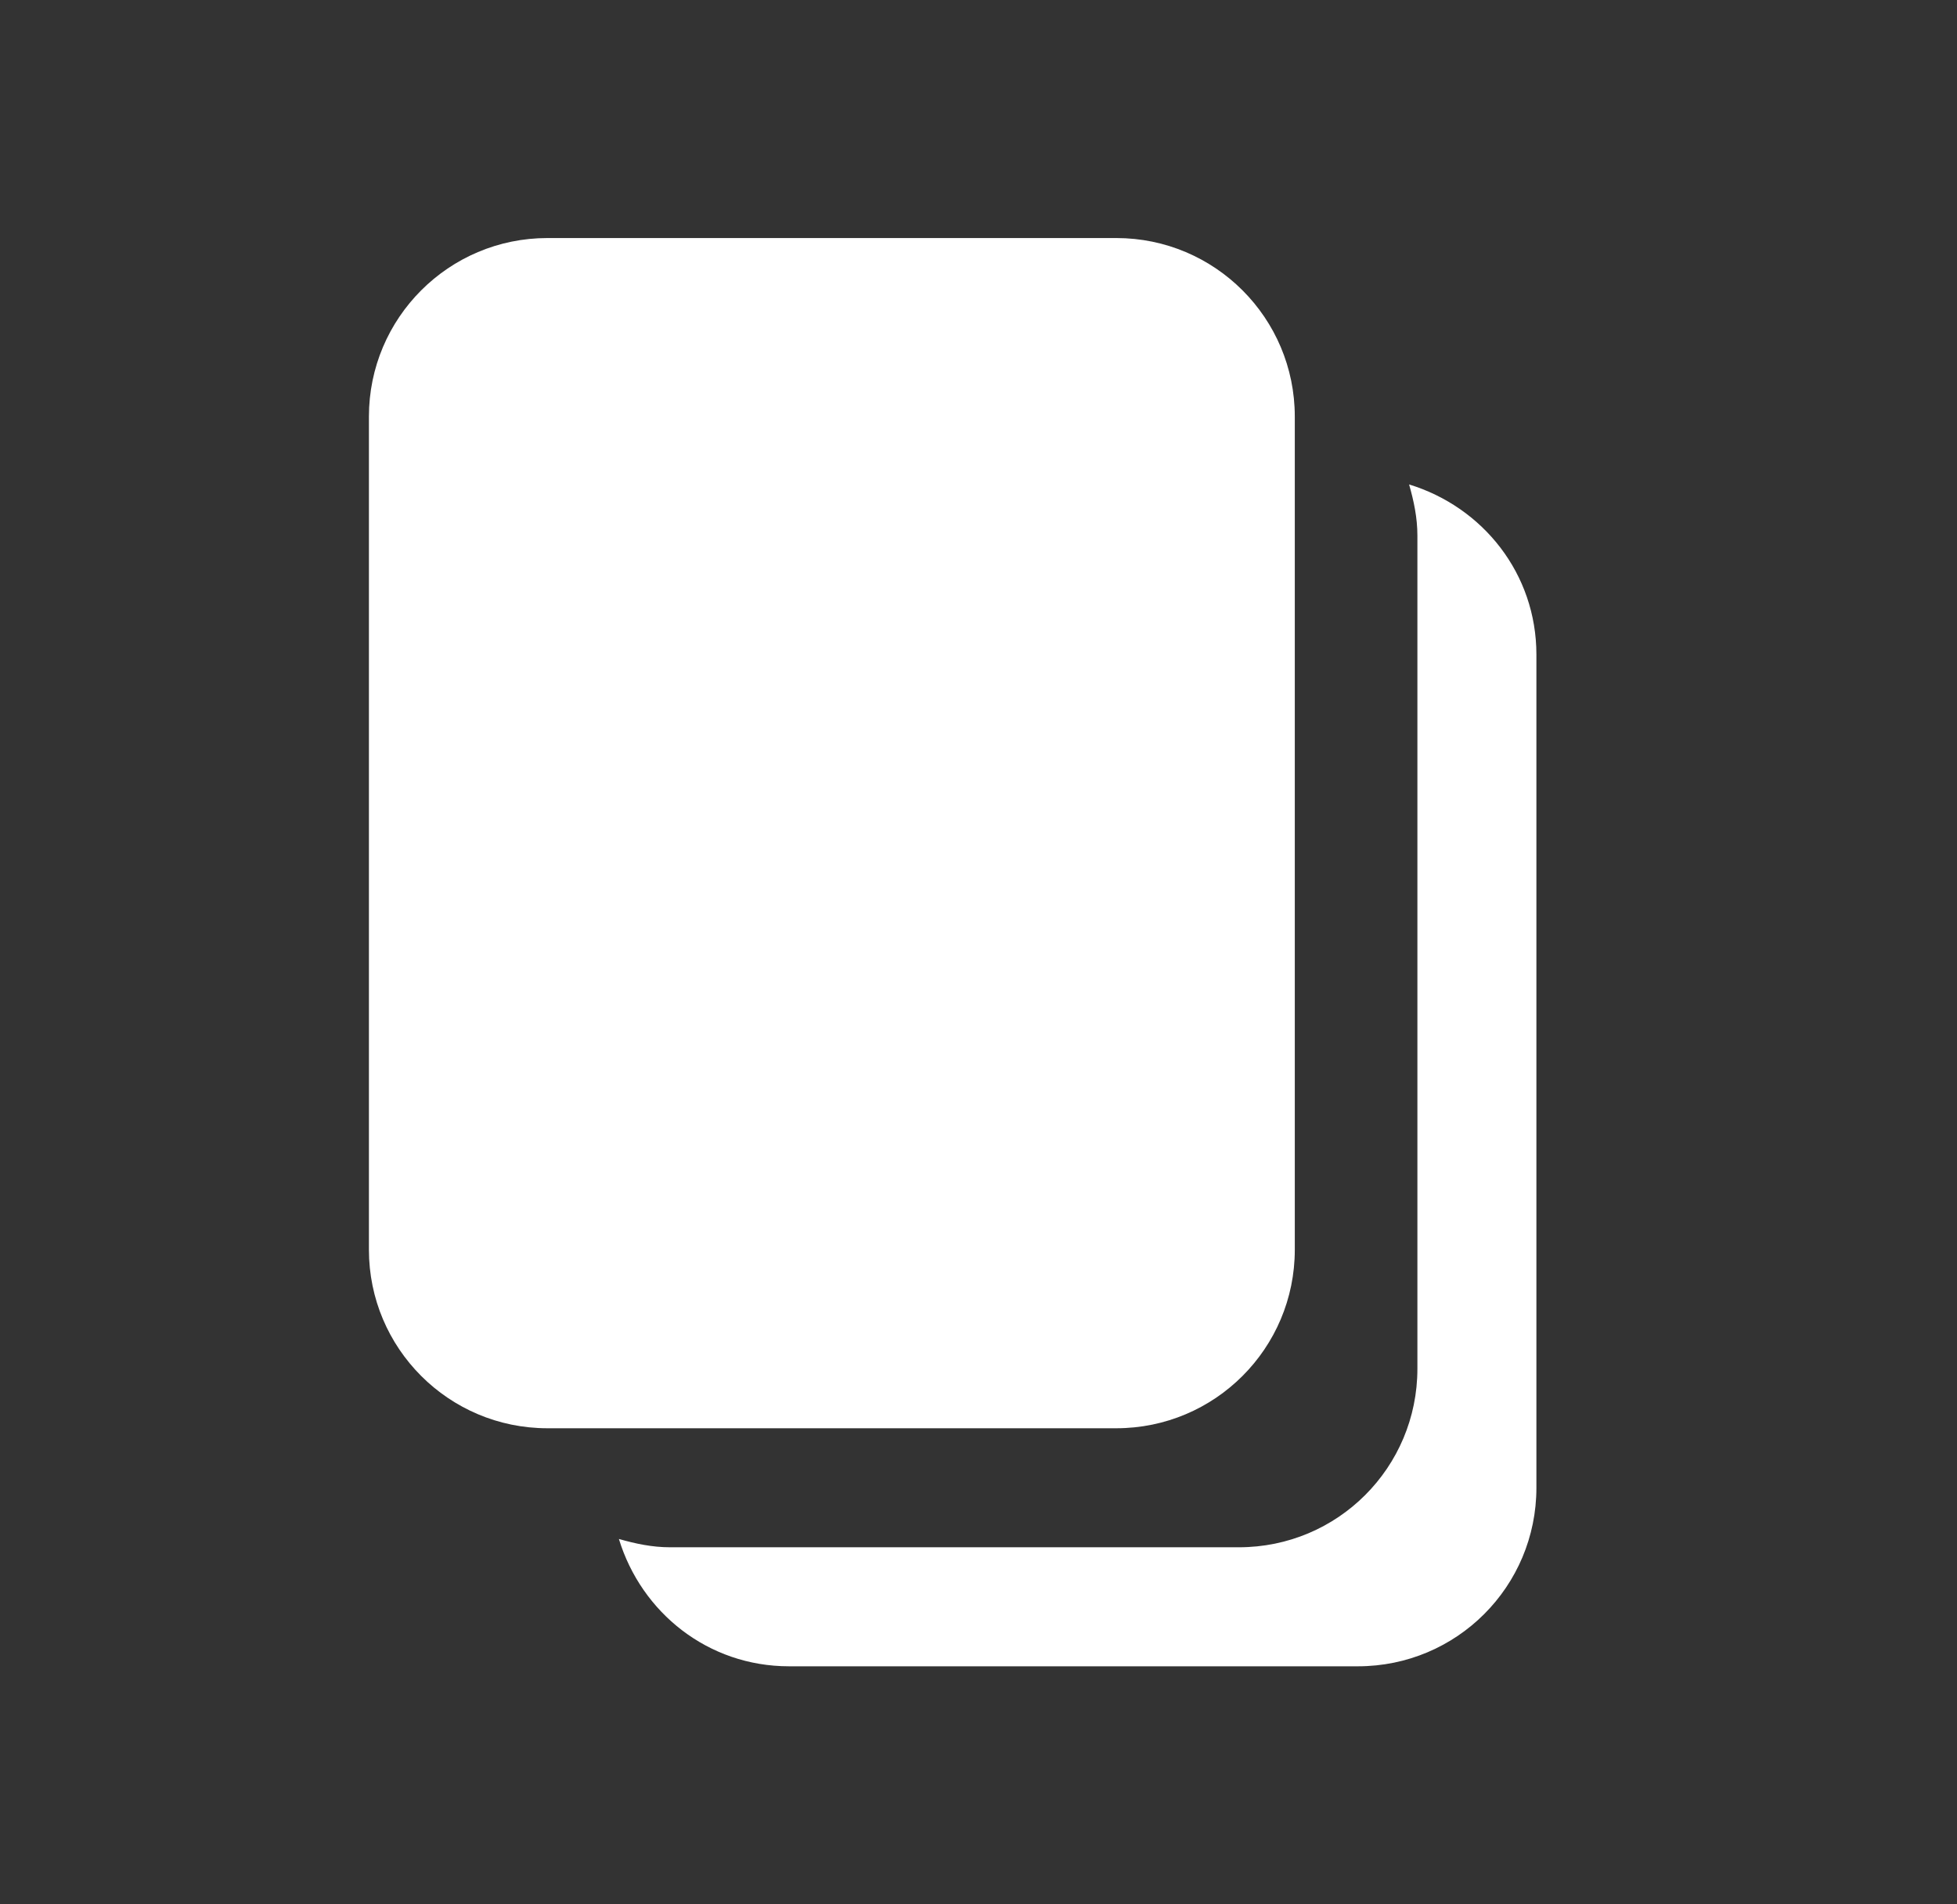
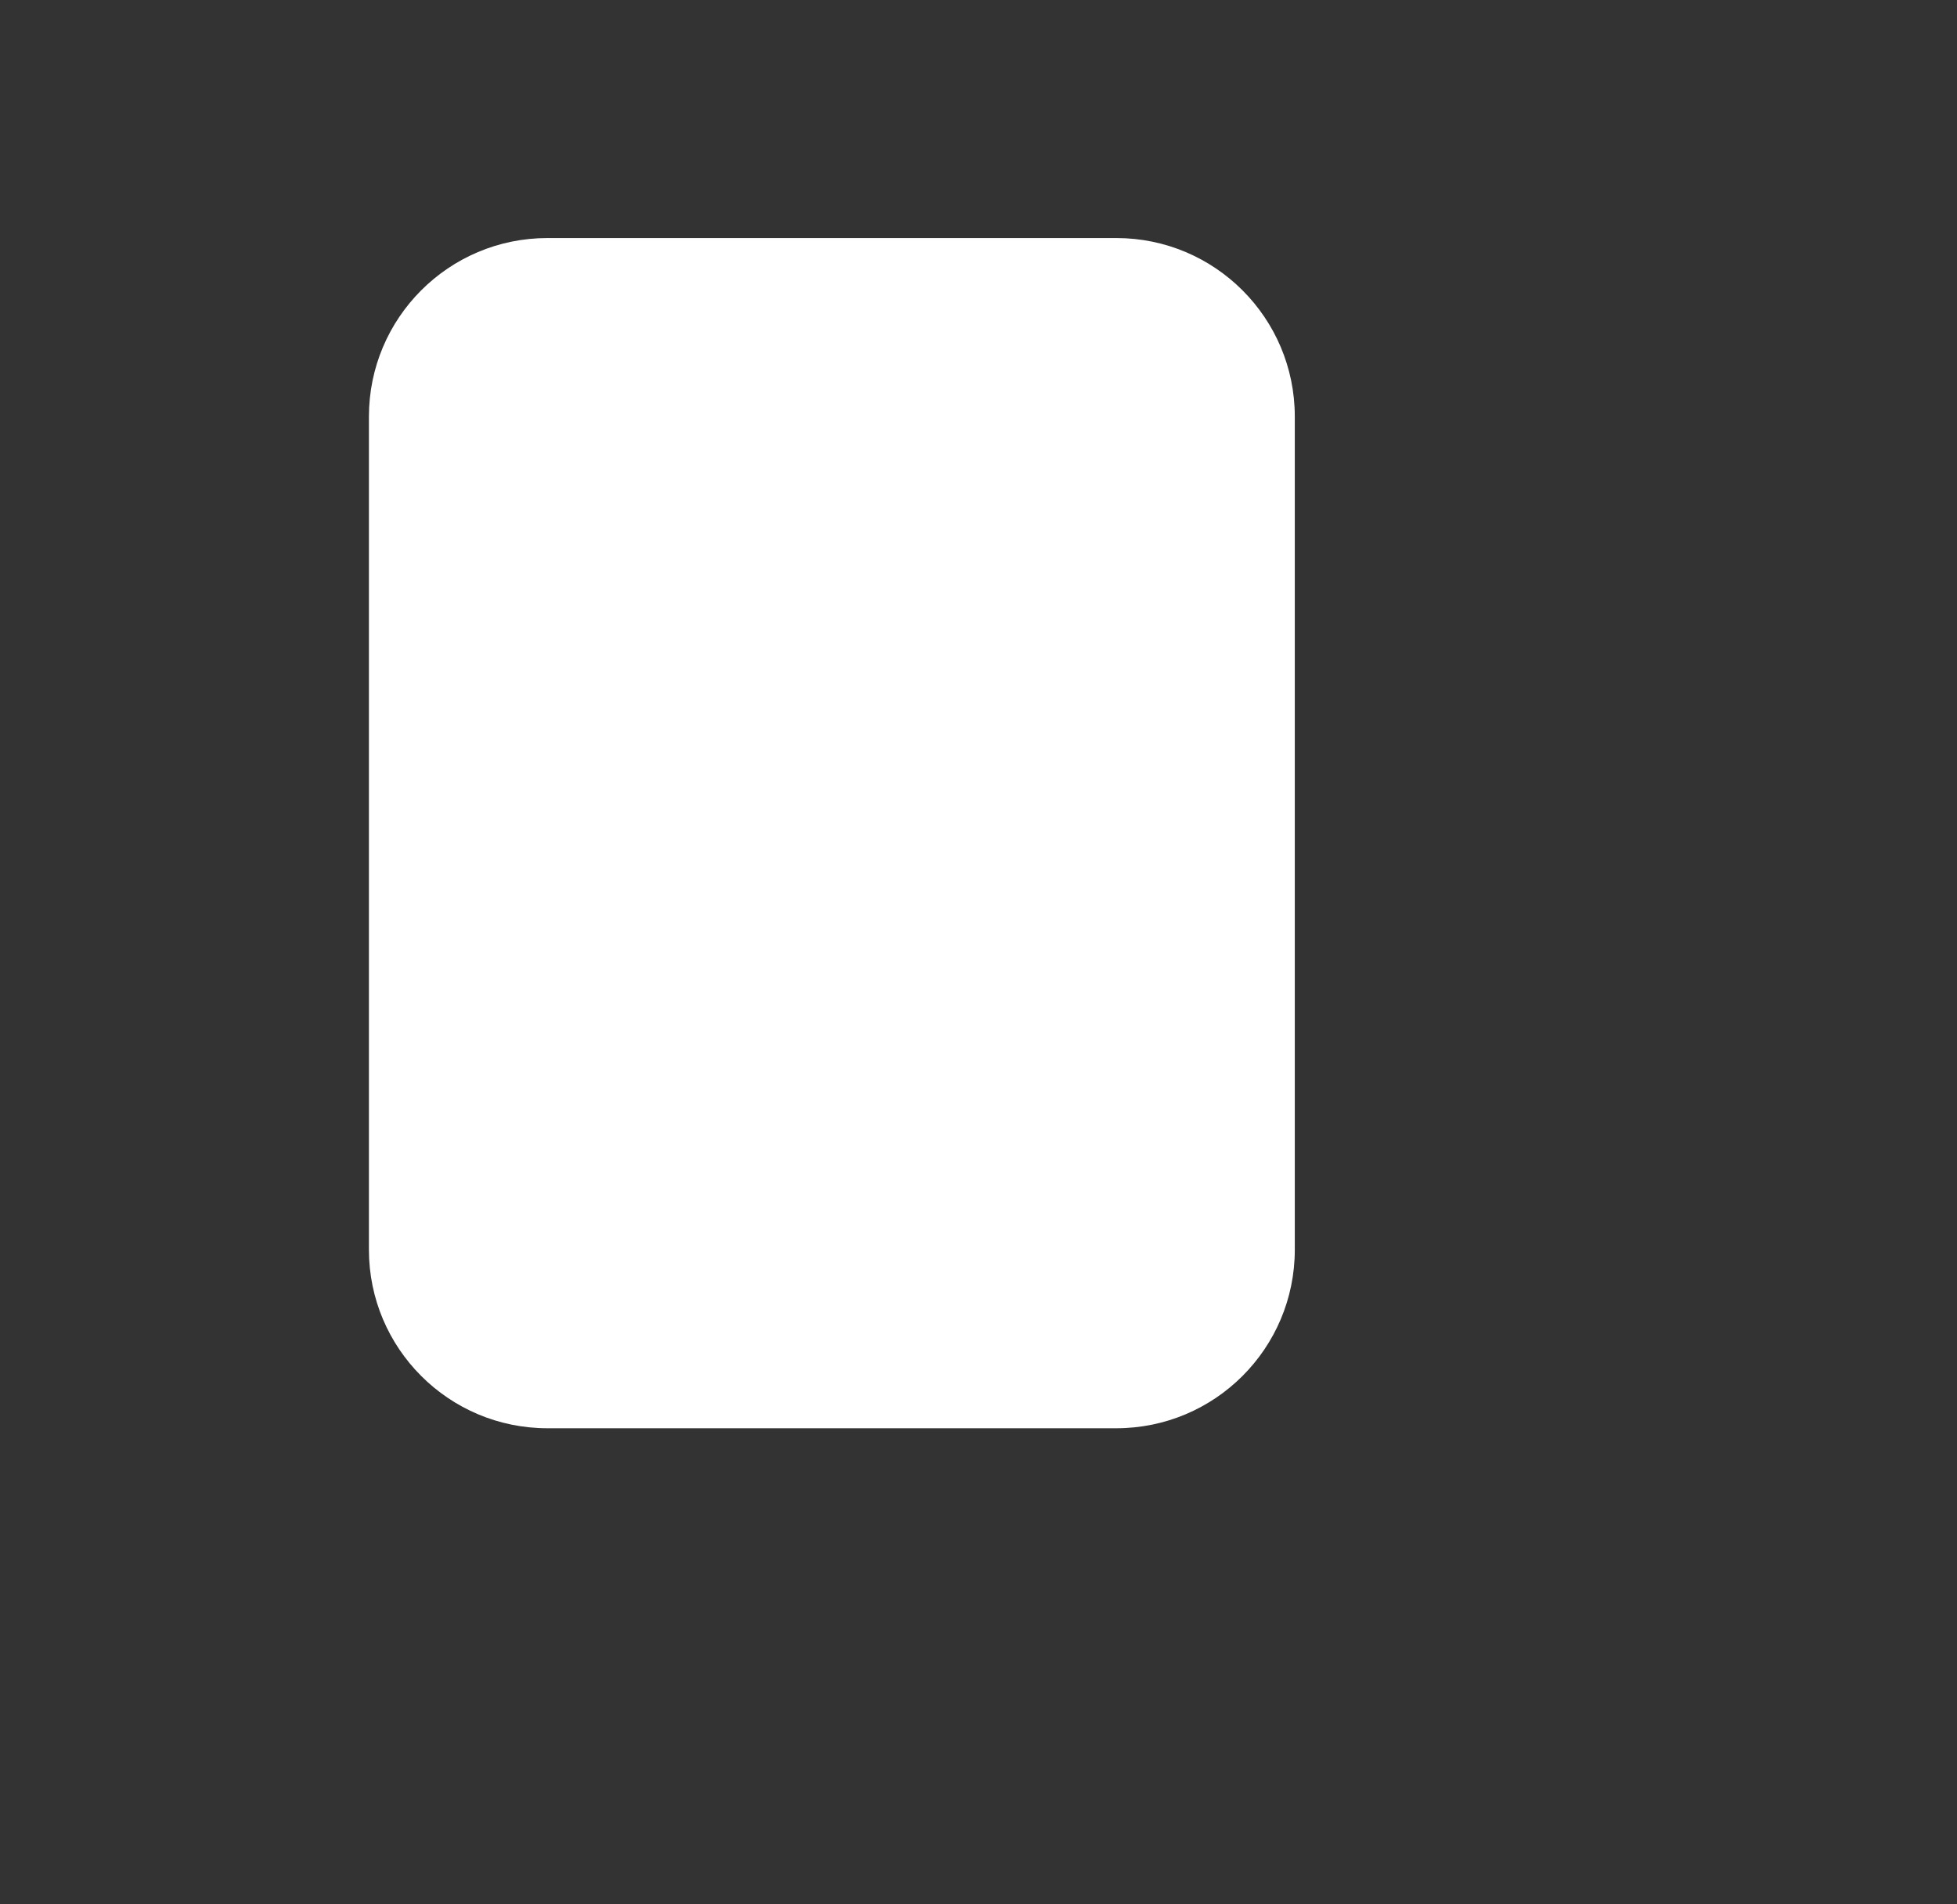
<svg xmlns="http://www.w3.org/2000/svg" width="37" height="36" viewBox="0 0 37 36" fill="none">
  <rect x="0" y="0" width="37" height="36" fill="#333333" stroke="none" />
-   <path d="M26.641 9.158C26.731 9.473 26.798 9.788 26.798 10.125V25.875C26.798 27.742 25.291 29.25 23.423 29.25H12.668C12.331 29.25 12.016 29.183 11.701 29.093C12.128 30.488 13.388 31.5 14.918 31.5H25.673C27.541 31.5 29.048 29.992 29.048 28.125V12.375C29.048 10.845 28.036 9.585 26.641 9.158Z" fill="white" />
  <path d="M21.105 4.5H10.35C8.486 4.5 6.975 6.011 6.975 7.875V23.625C6.975 25.489 8.486 27 10.35 27H21.105C22.969 27 24.48 25.489 24.48 23.625V7.875C24.48 6.011 22.969 4.5 21.105 4.5Z" fill="white" />
</svg>